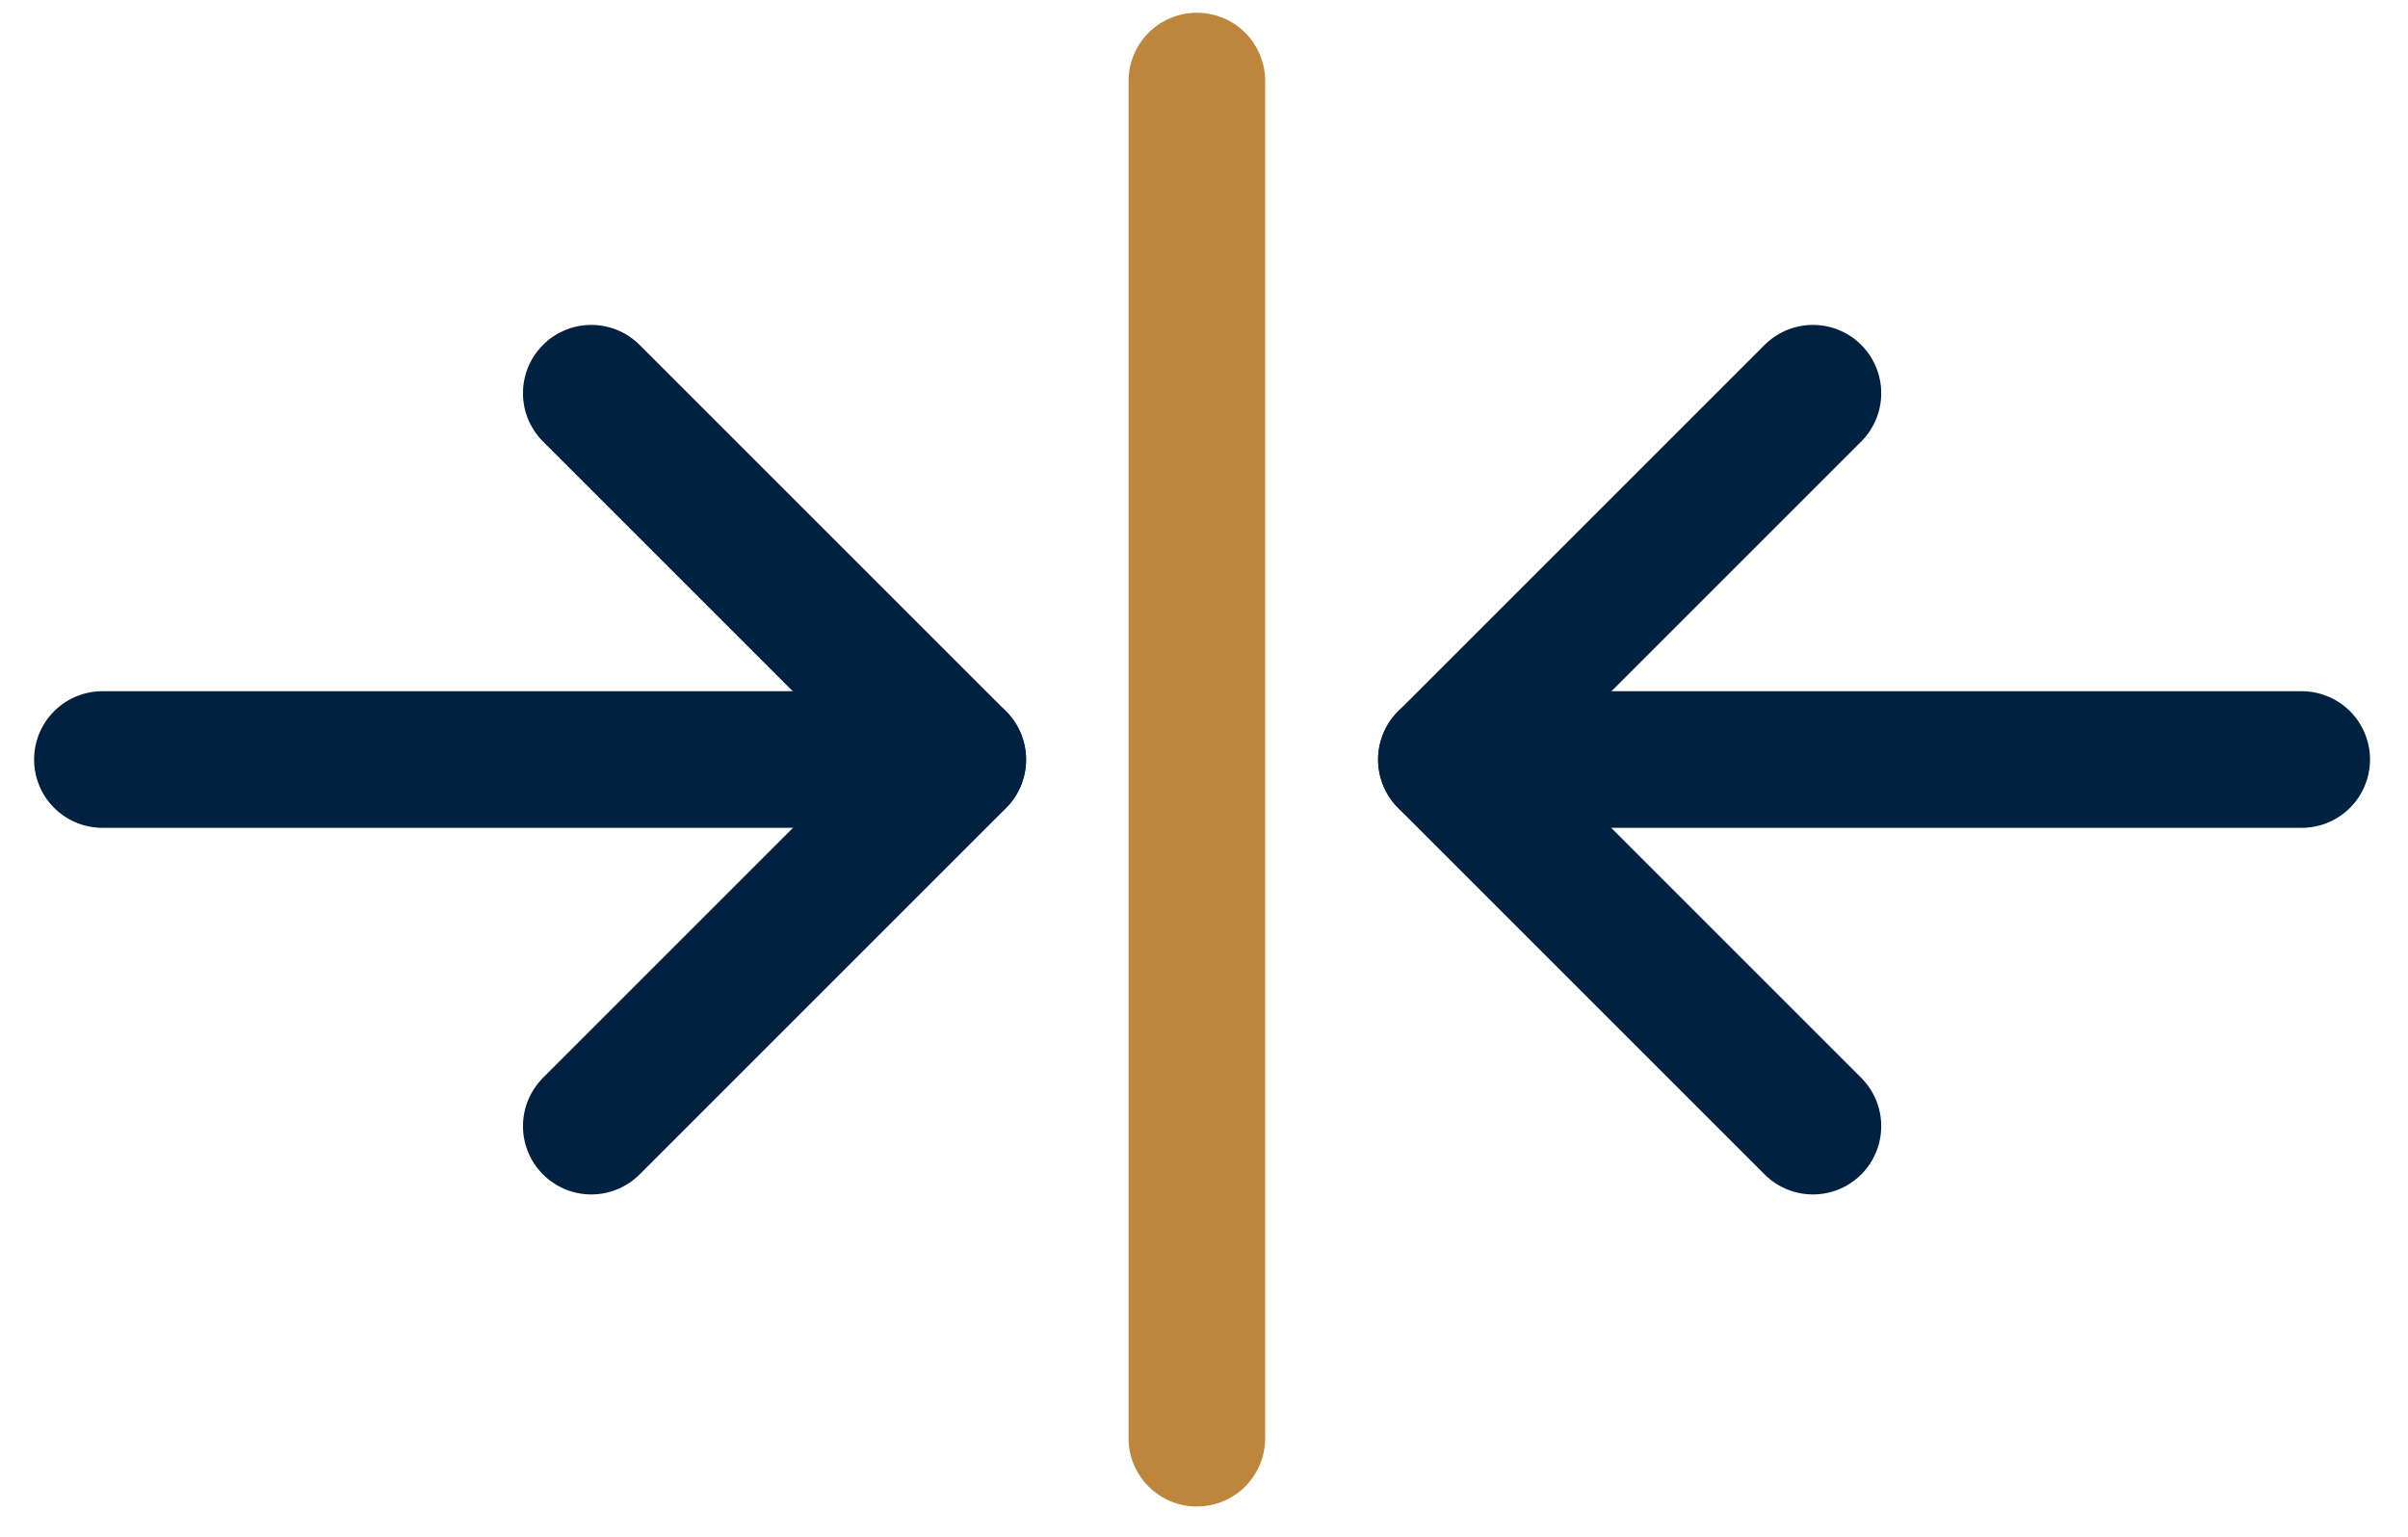
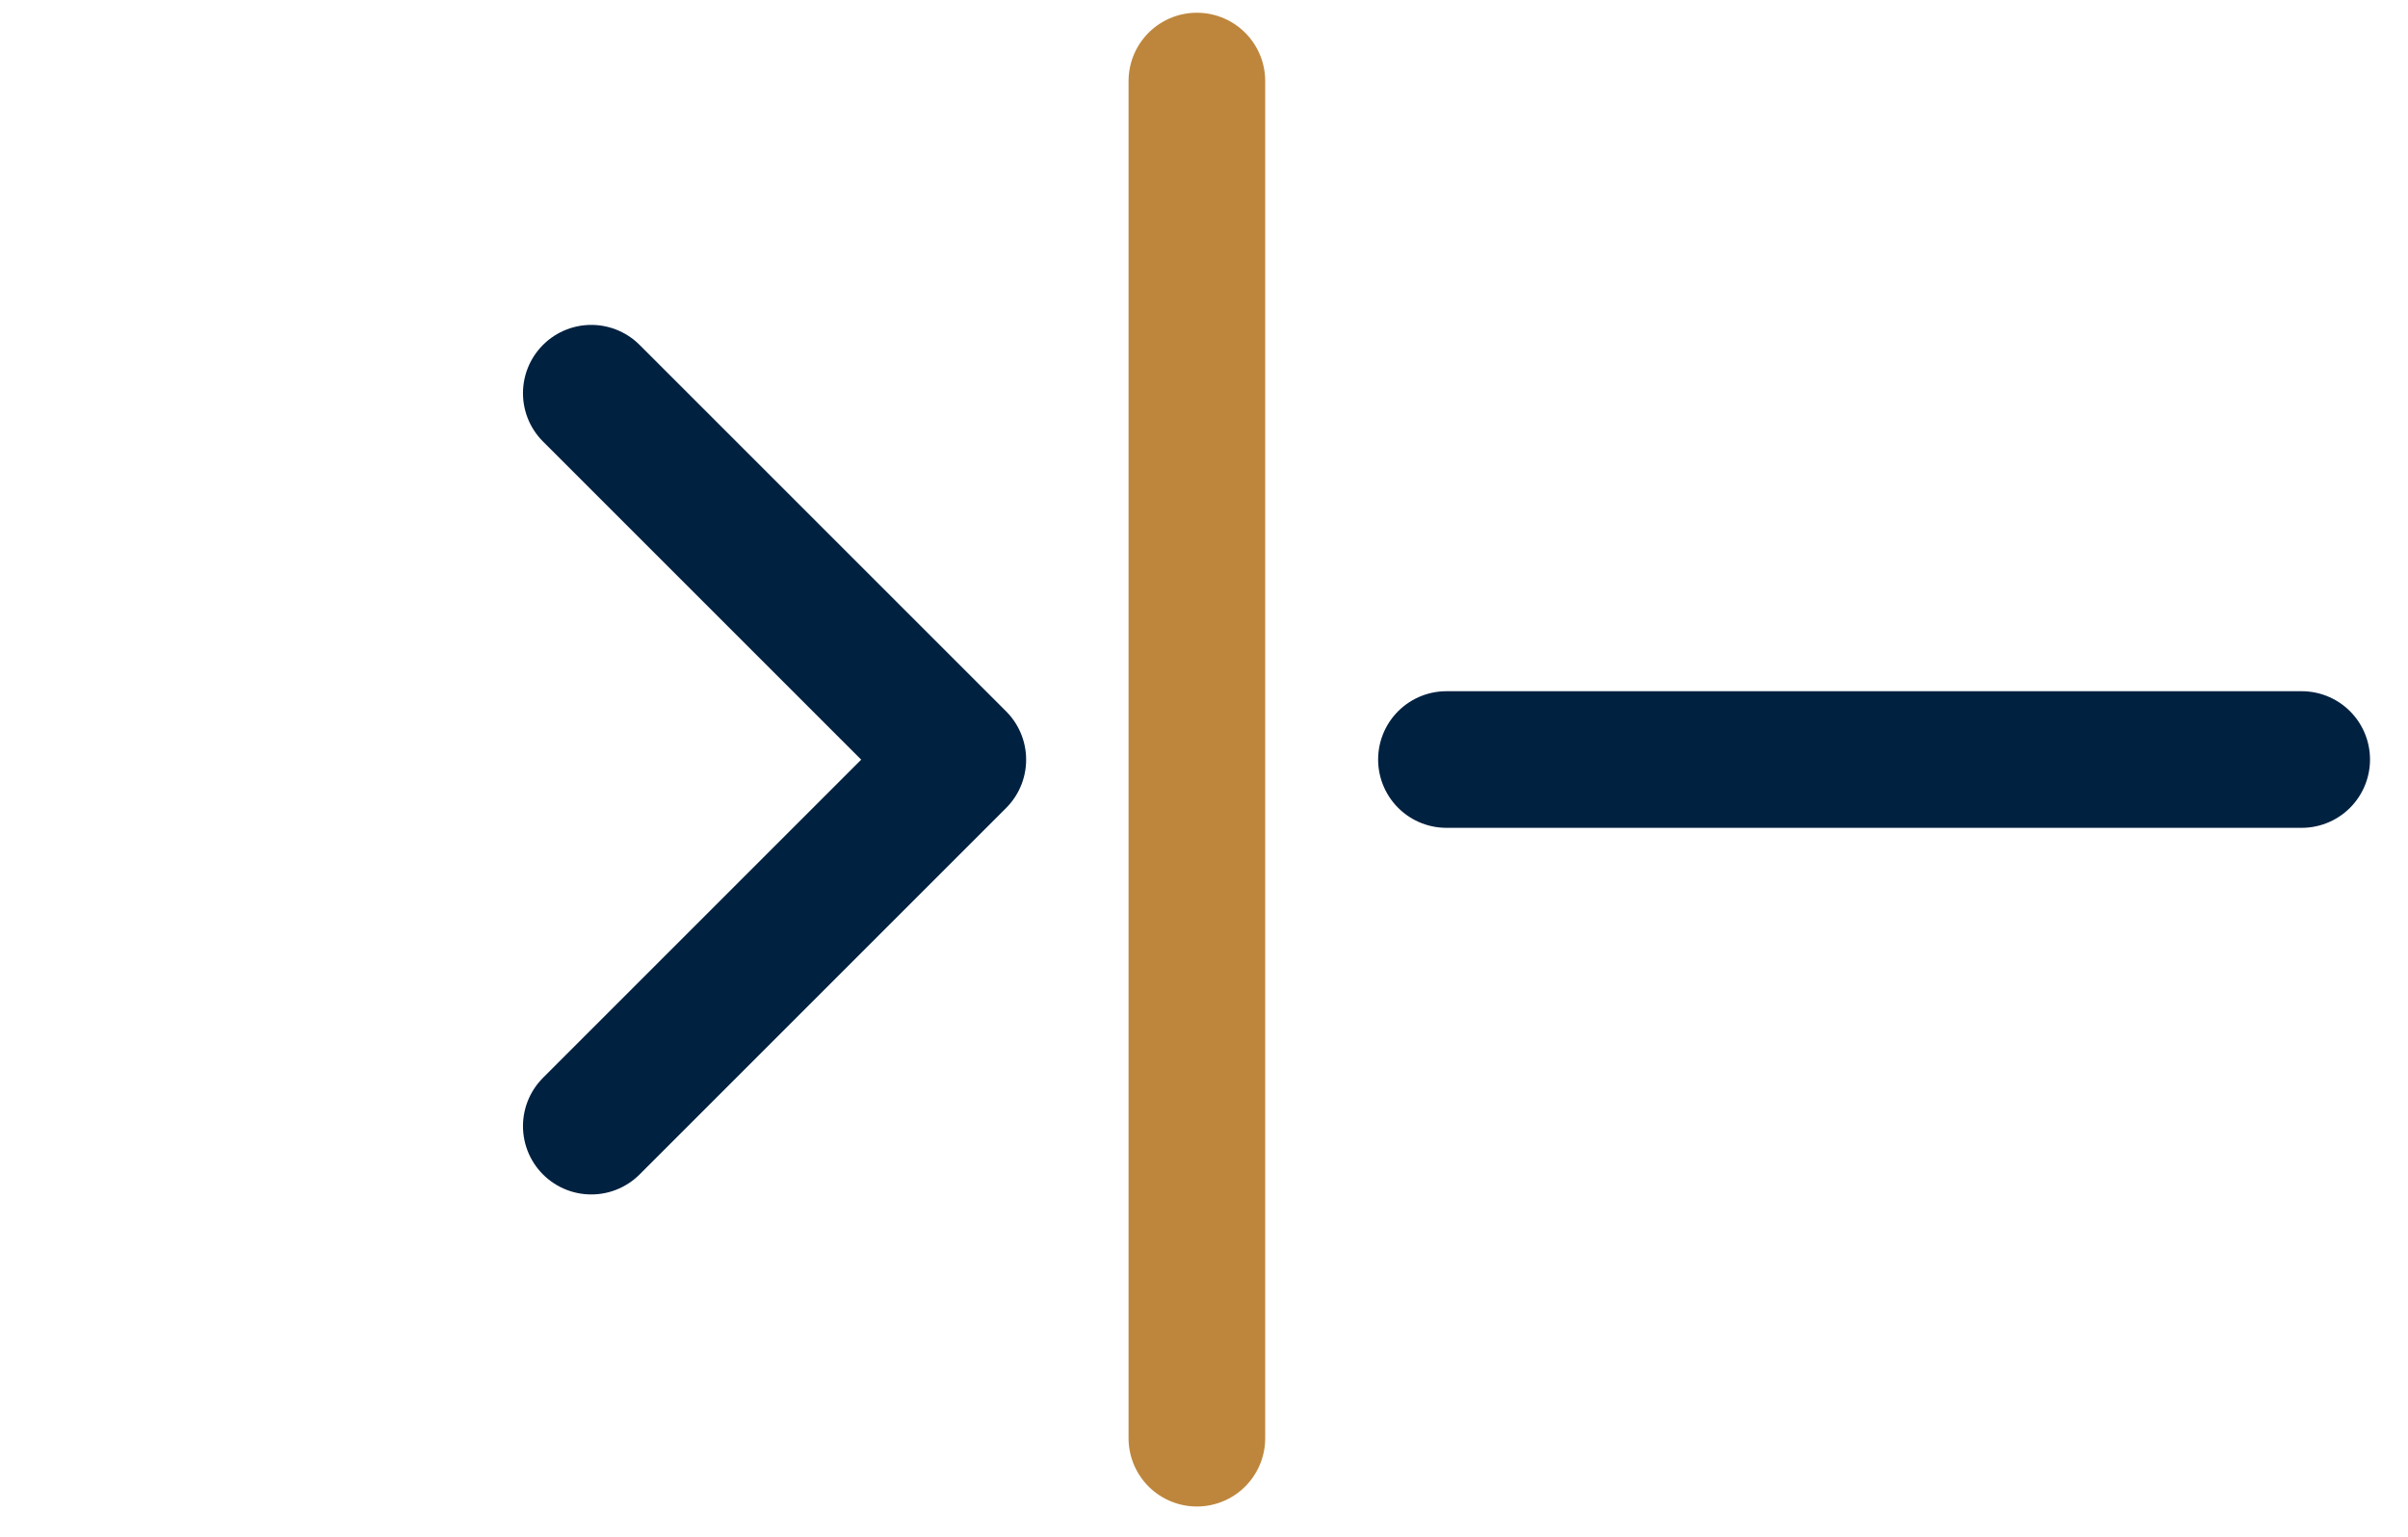
<svg xmlns="http://www.w3.org/2000/svg" width="47" height="30" viewBox="0 0 47 30" fill="none">
  <g id="Group 315">
    <g id="Group 312">
      <path id="Vector" d="M23.361 28.076L23.361 1.582" stroke="#BE863C" stroke-width="2.667" stroke-linecap="round" stroke-linejoin="round" />
      <path id="Vector_2" d="M11.541 7.676L18.695 14.83L11.541 21.984" stroke="#002140" stroke-width="2.667" stroke-linecap="round" stroke-linejoin="round" />
-       <path id="Vector_3" d="M35.385 21.984L28.231 14.83L35.385 7.676" stroke="#002140" stroke-width="2.667" stroke-linecap="round" stroke-linejoin="round" />
      <path id="Vector_4" d="M28.232 14.827H44.925" stroke="#002140" stroke-width="2.667" stroke-linecap="round" stroke-linejoin="round" />
-       <path id="Vector_5" d="M1.999 14.827H18.692" stroke="#002140" stroke-width="2.667" stroke-linecap="round" stroke-linejoin="round" />
    </g>
  </g>
</svg>